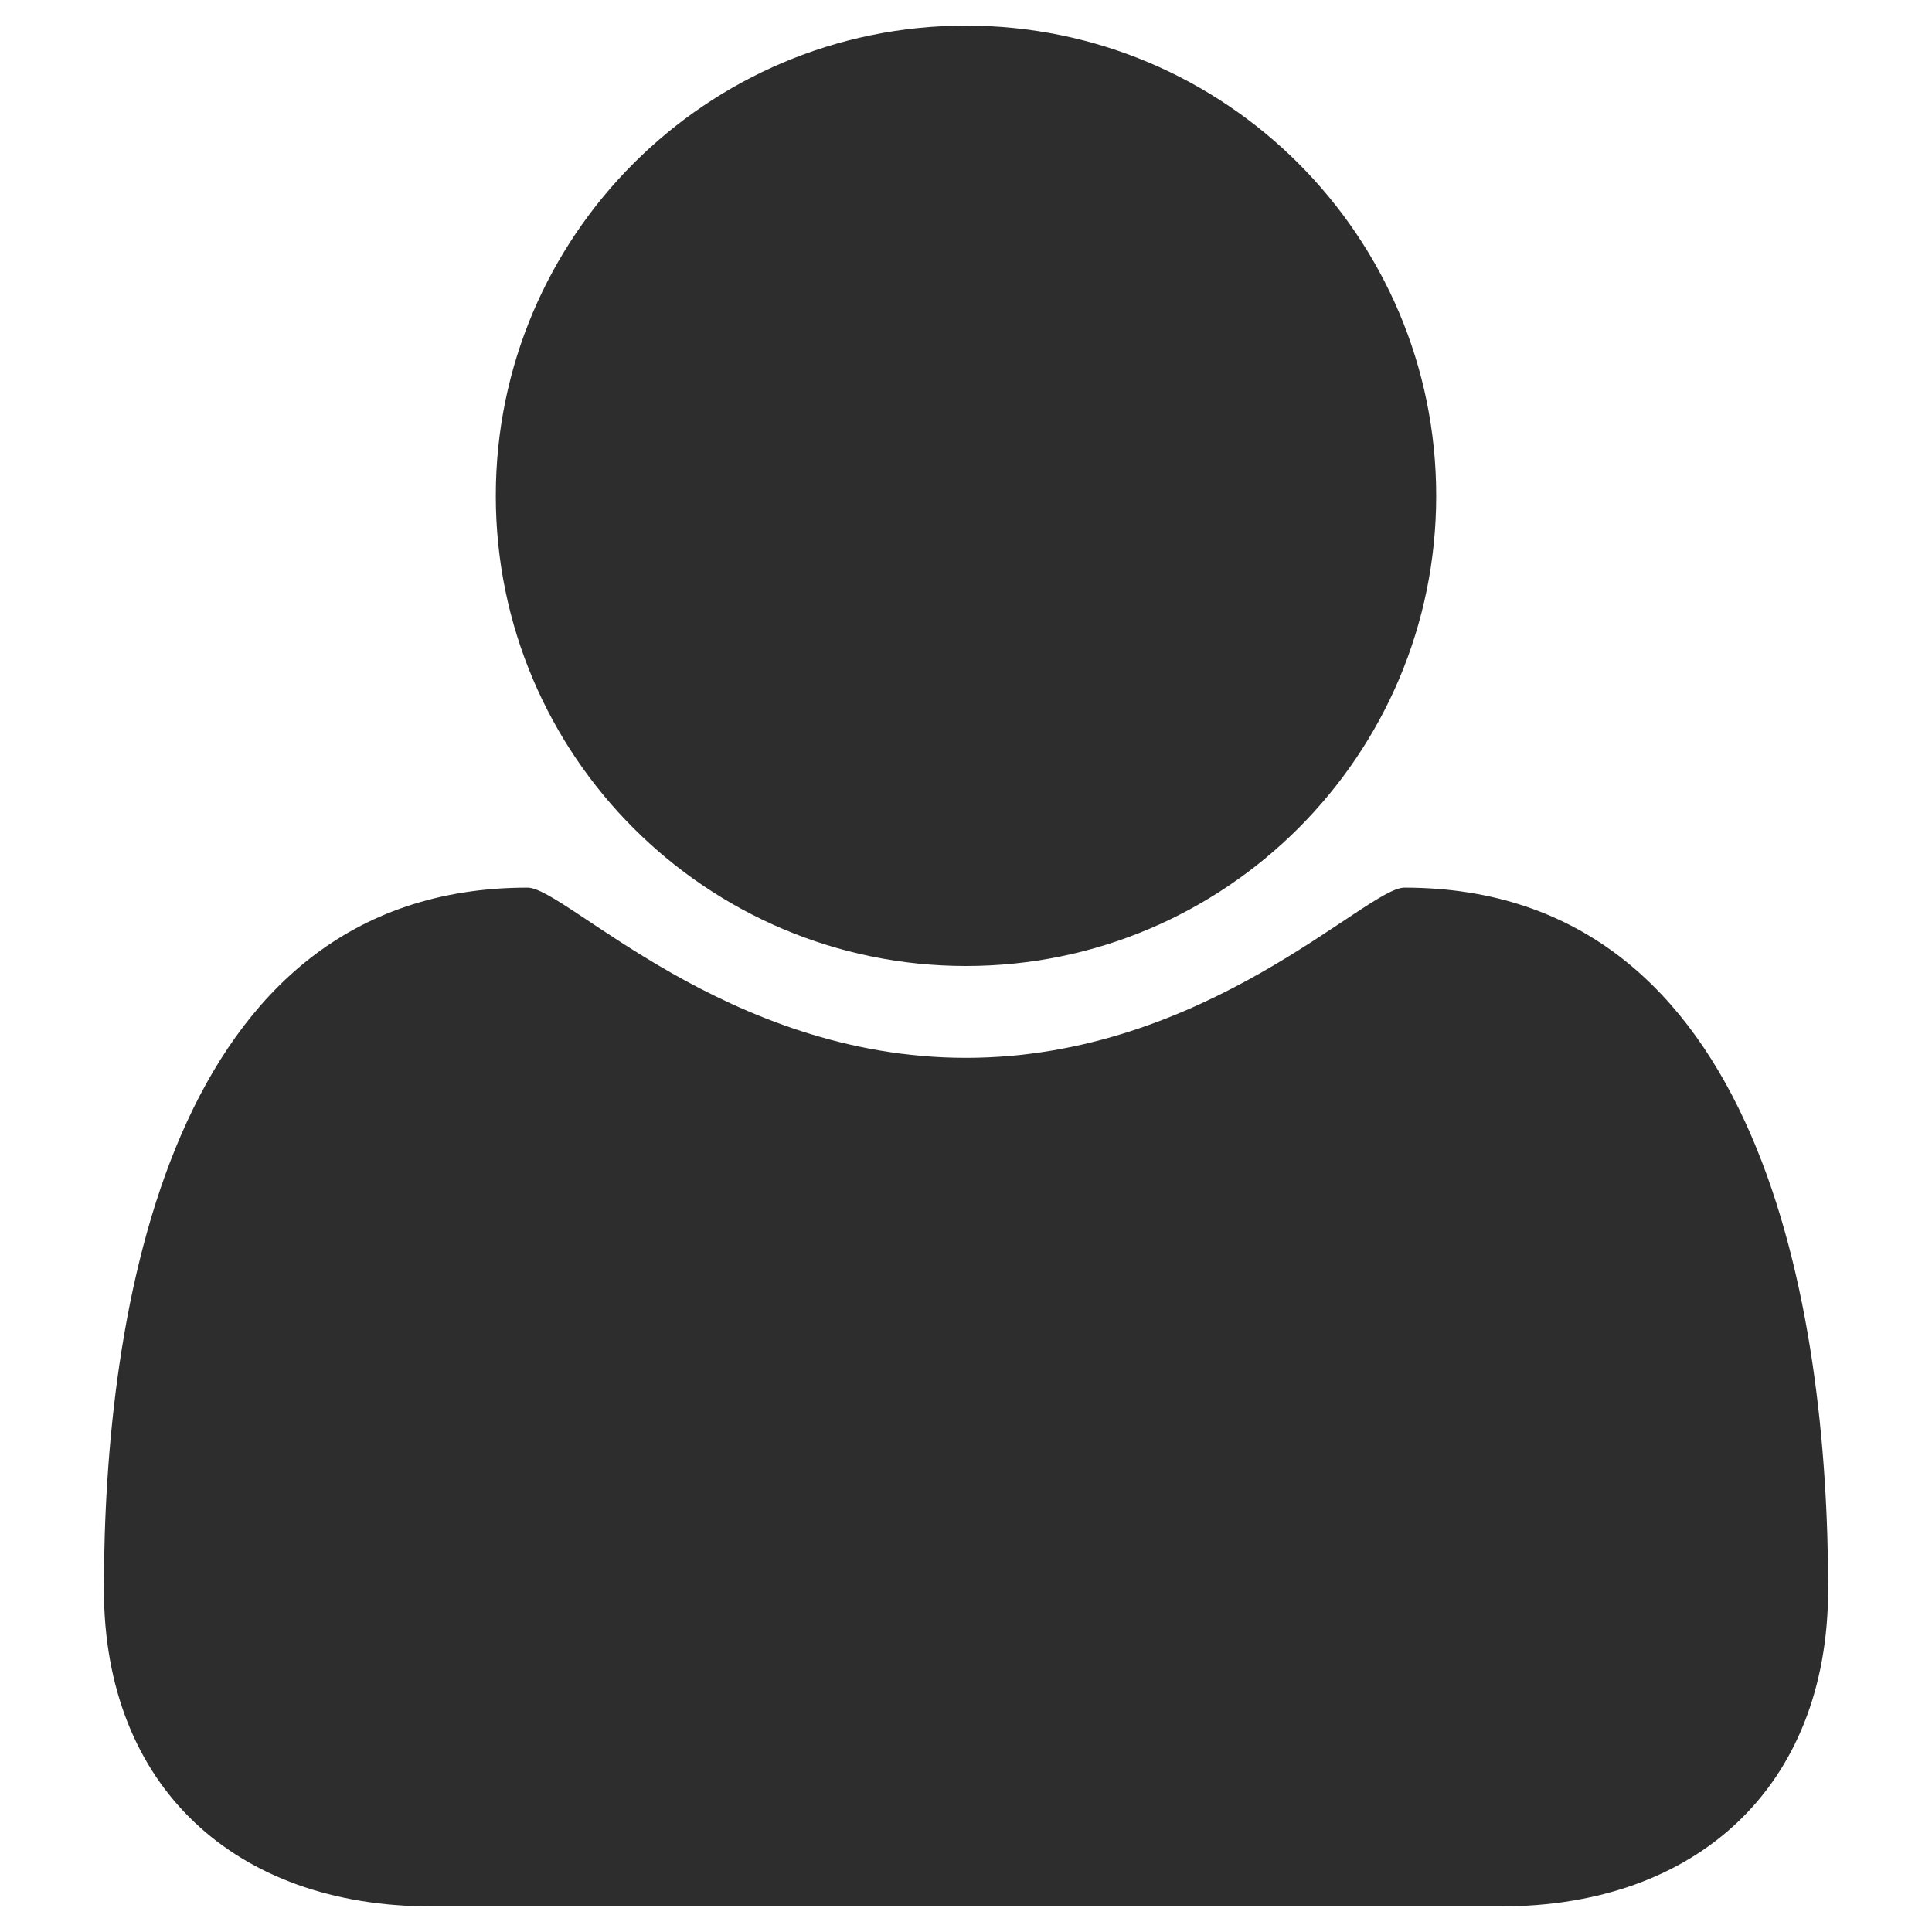
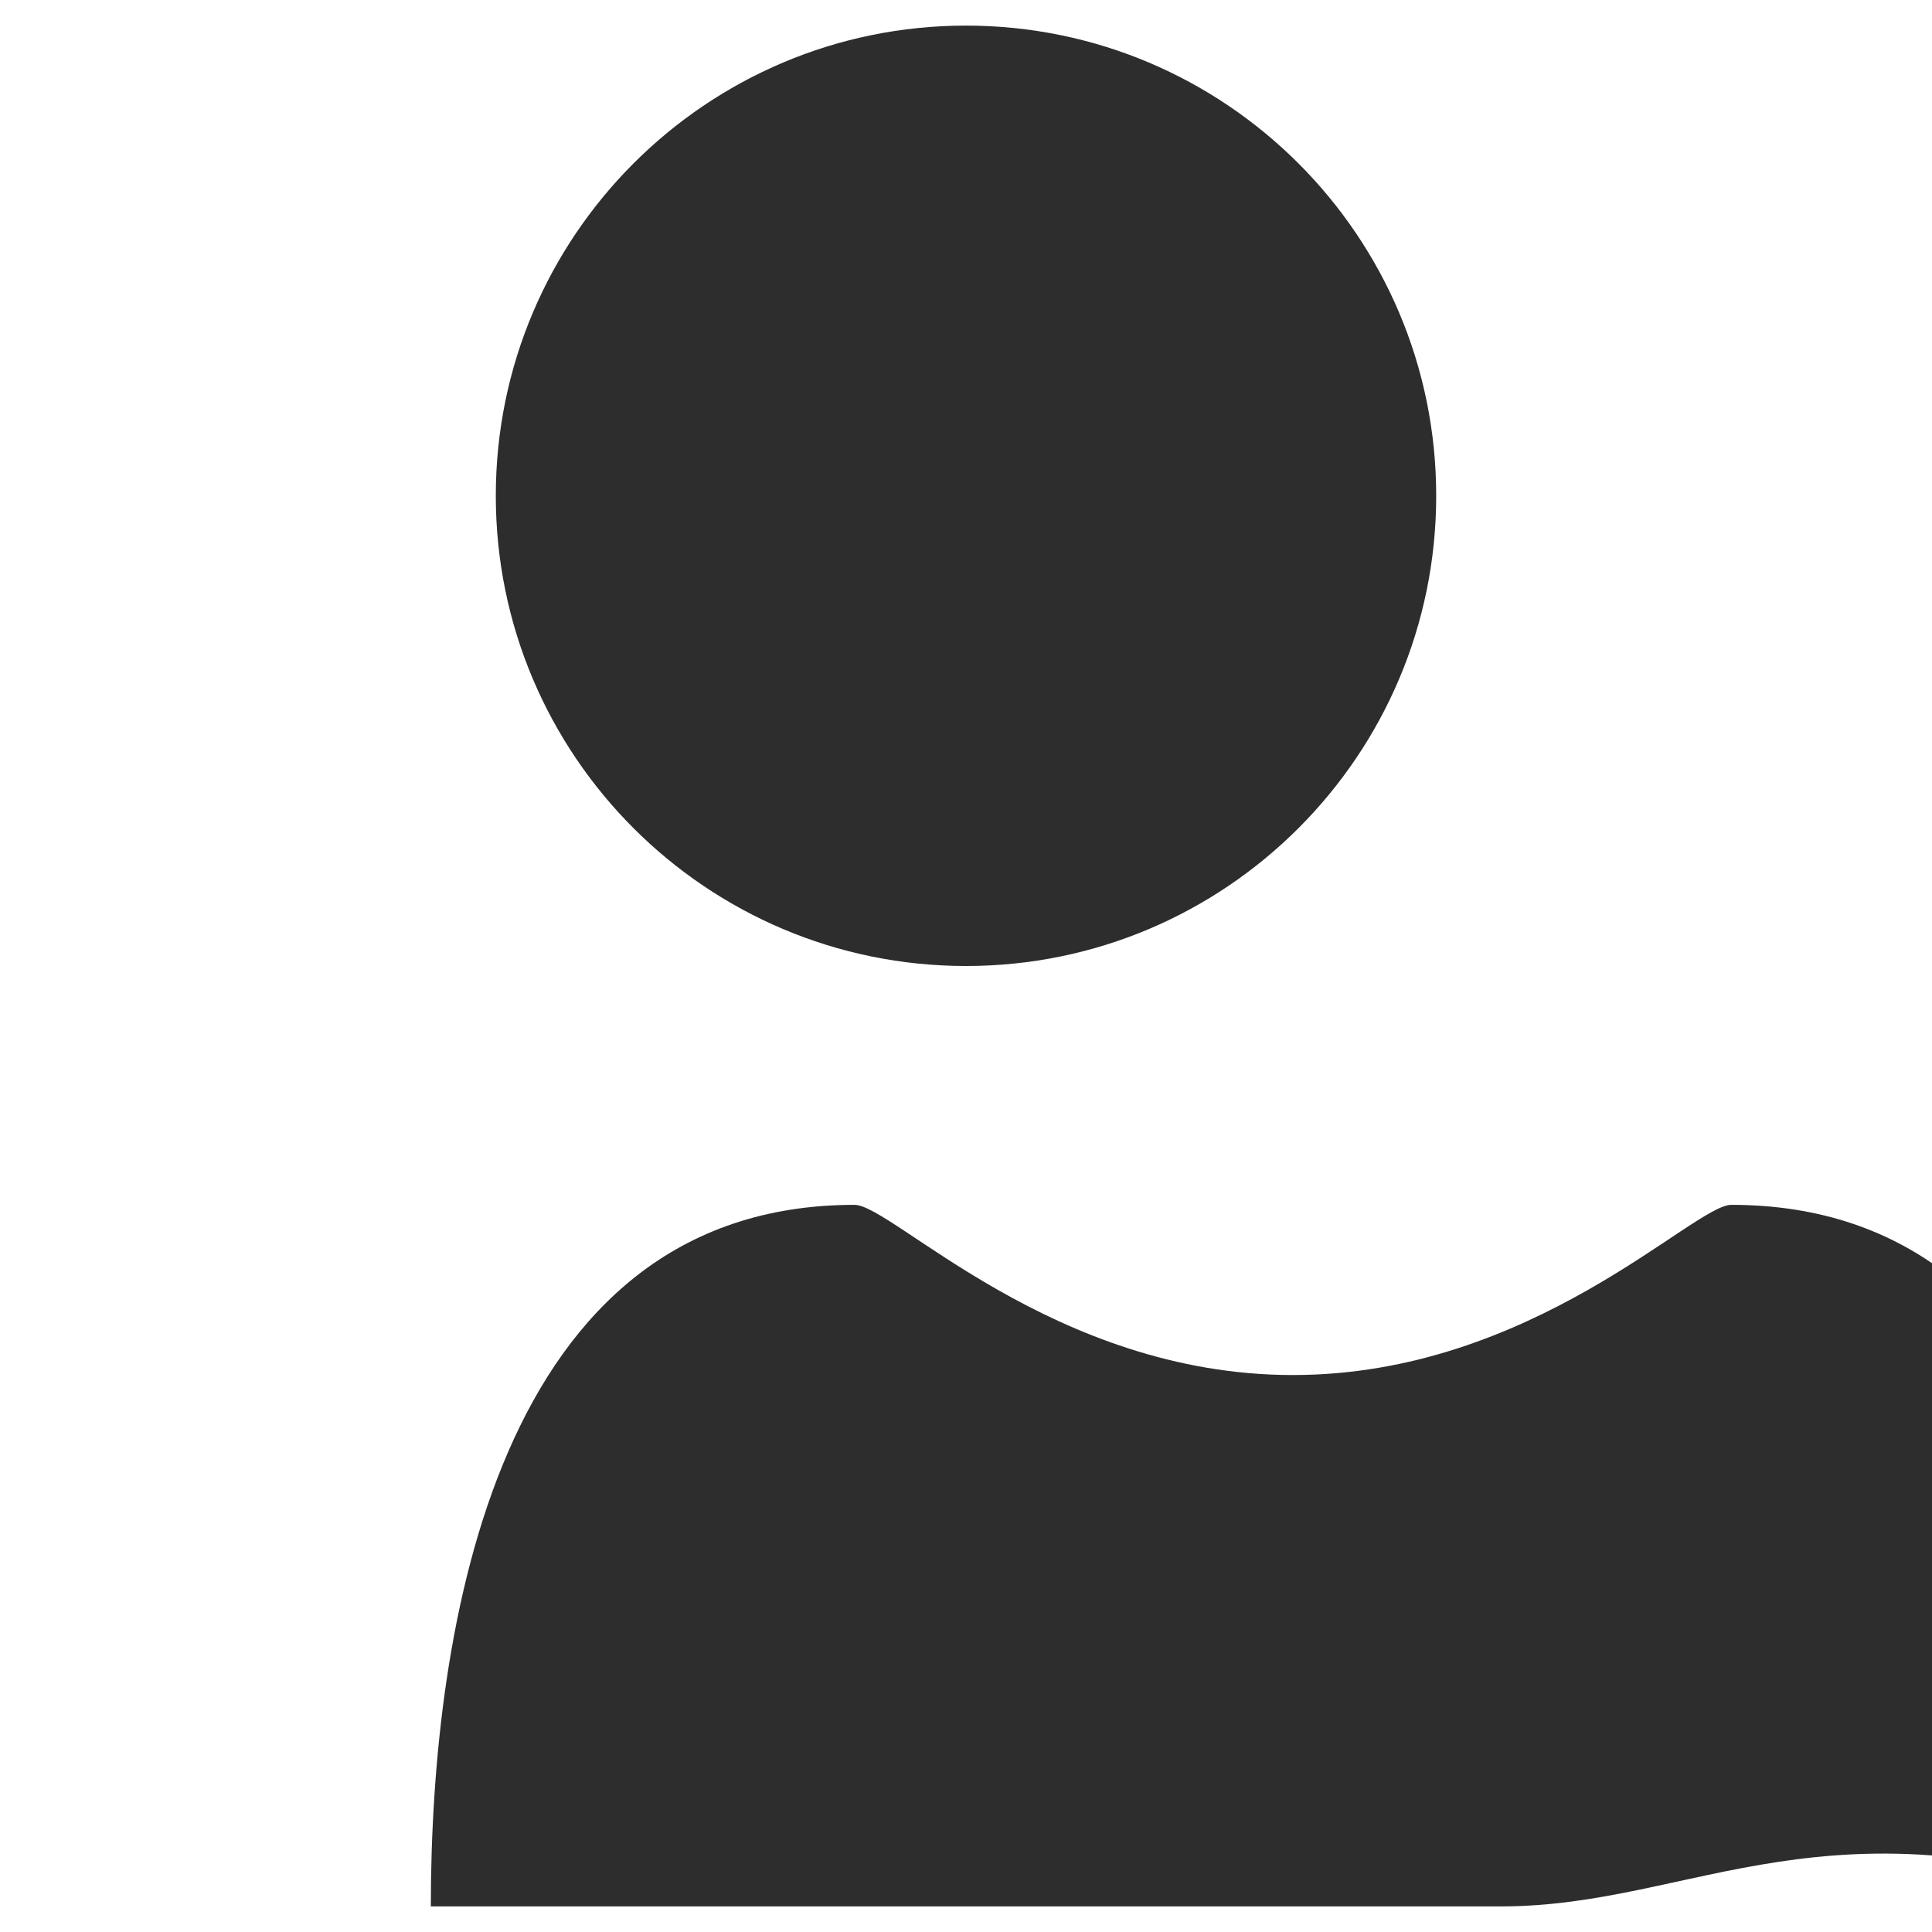
<svg xmlns="http://www.w3.org/2000/svg" version="1.1" id="Ebene_1" x="0px" y="0px" width="32px" height="32px" viewBox="0 0 32 32" style="enable-background:new 0 0 32 32;" xml:space="preserve">
  <g>
    <g>
-       <path style="fill:#2D2D2D;" d="M24.863,31.576H7.136c-3.224,0-5.415-1.968-5.415-5.254c0-4.583,1.075-11.62,7.018-11.62    c0.628,0,3.286,2.819,7.261,2.819s6.632-2.819,7.261-2.819c5.943,0,7.019,7.037,7.019,11.62    C30.279,29.608,28.088,31.576,24.863,31.576z M16,16c-4.299,0-7.788-3.489-7.788-7.788S11.701,0.424,16,0.424    c4.298,0,7.788,3.489,7.788,7.788S20.298,16,16,16z" />
+       <path style="fill:#2D2D2D;" d="M24.863,31.576H7.136c0-4.583,1.075-11.62,7.018-11.62    c0.628,0,3.286,2.819,7.261,2.819s6.632-2.819,7.261-2.819c5.943,0,7.019,7.037,7.019,11.62    C30.279,29.608,28.088,31.576,24.863,31.576z M16,16c-4.299,0-7.788-3.489-7.788-7.788S11.701,0.424,16,0.424    c4.298,0,7.788,3.489,7.788,7.788S20.298,16,16,16z" />
    </g>
  </g>
</svg>